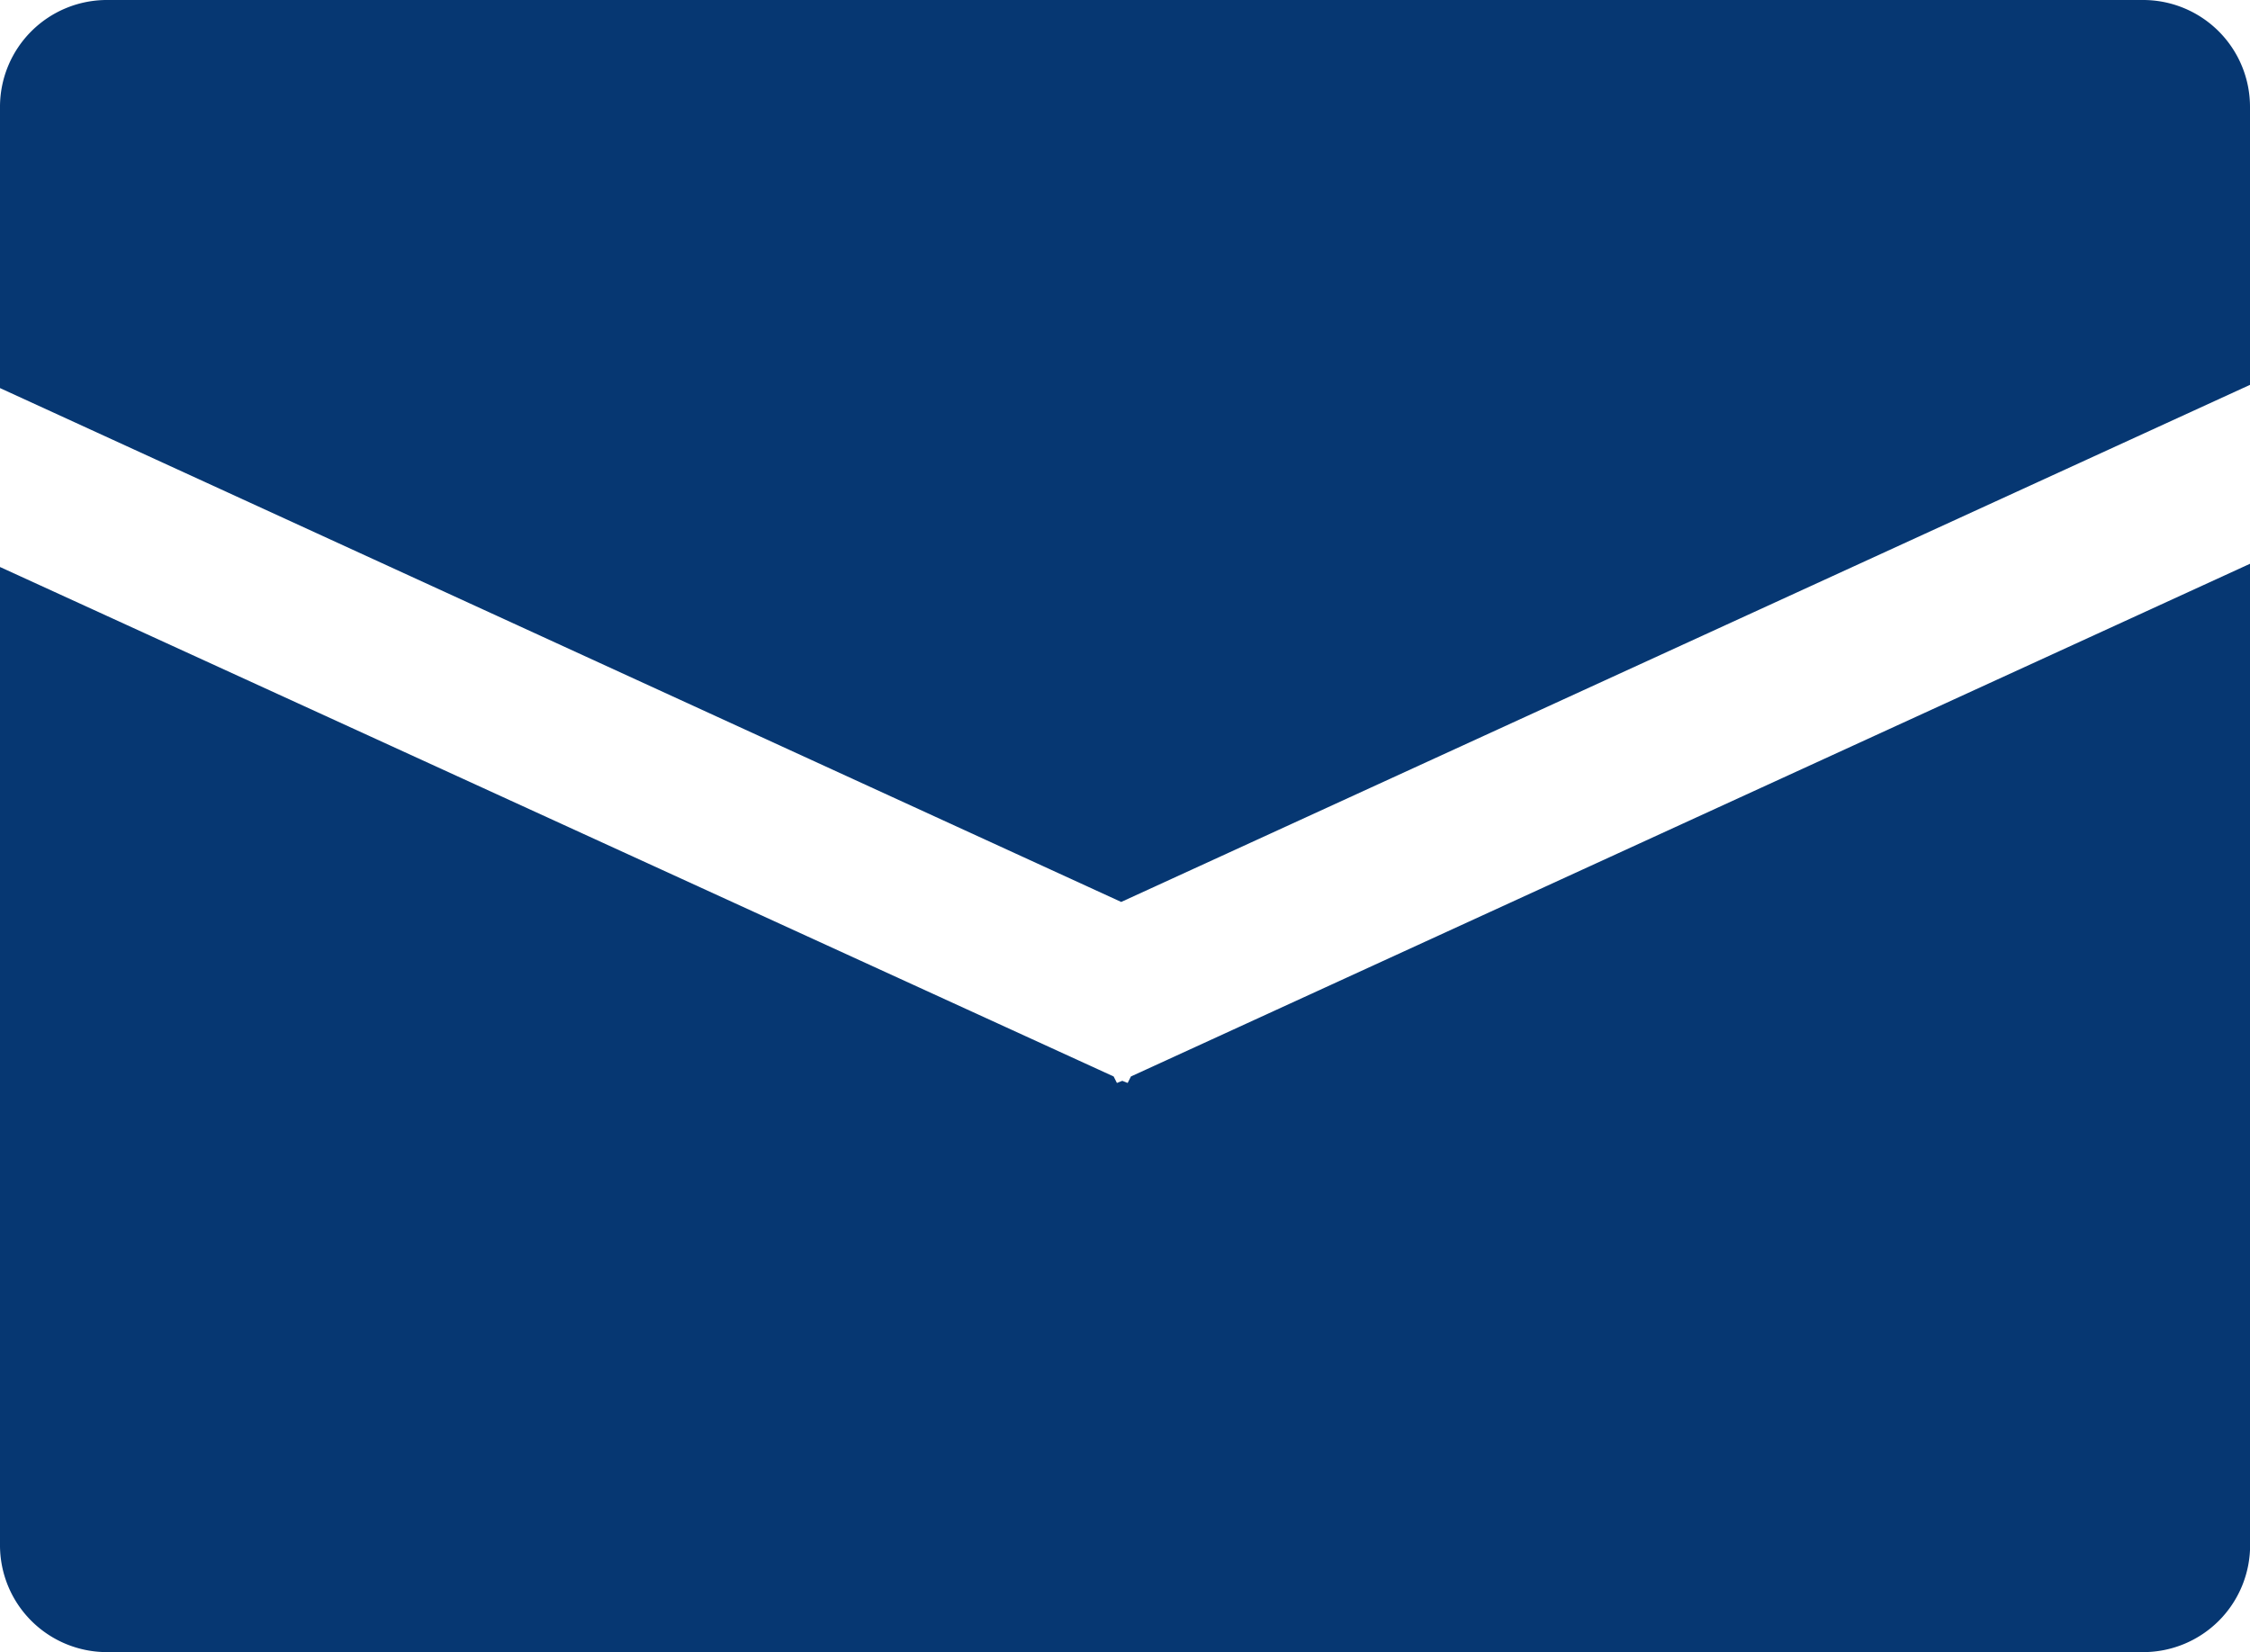
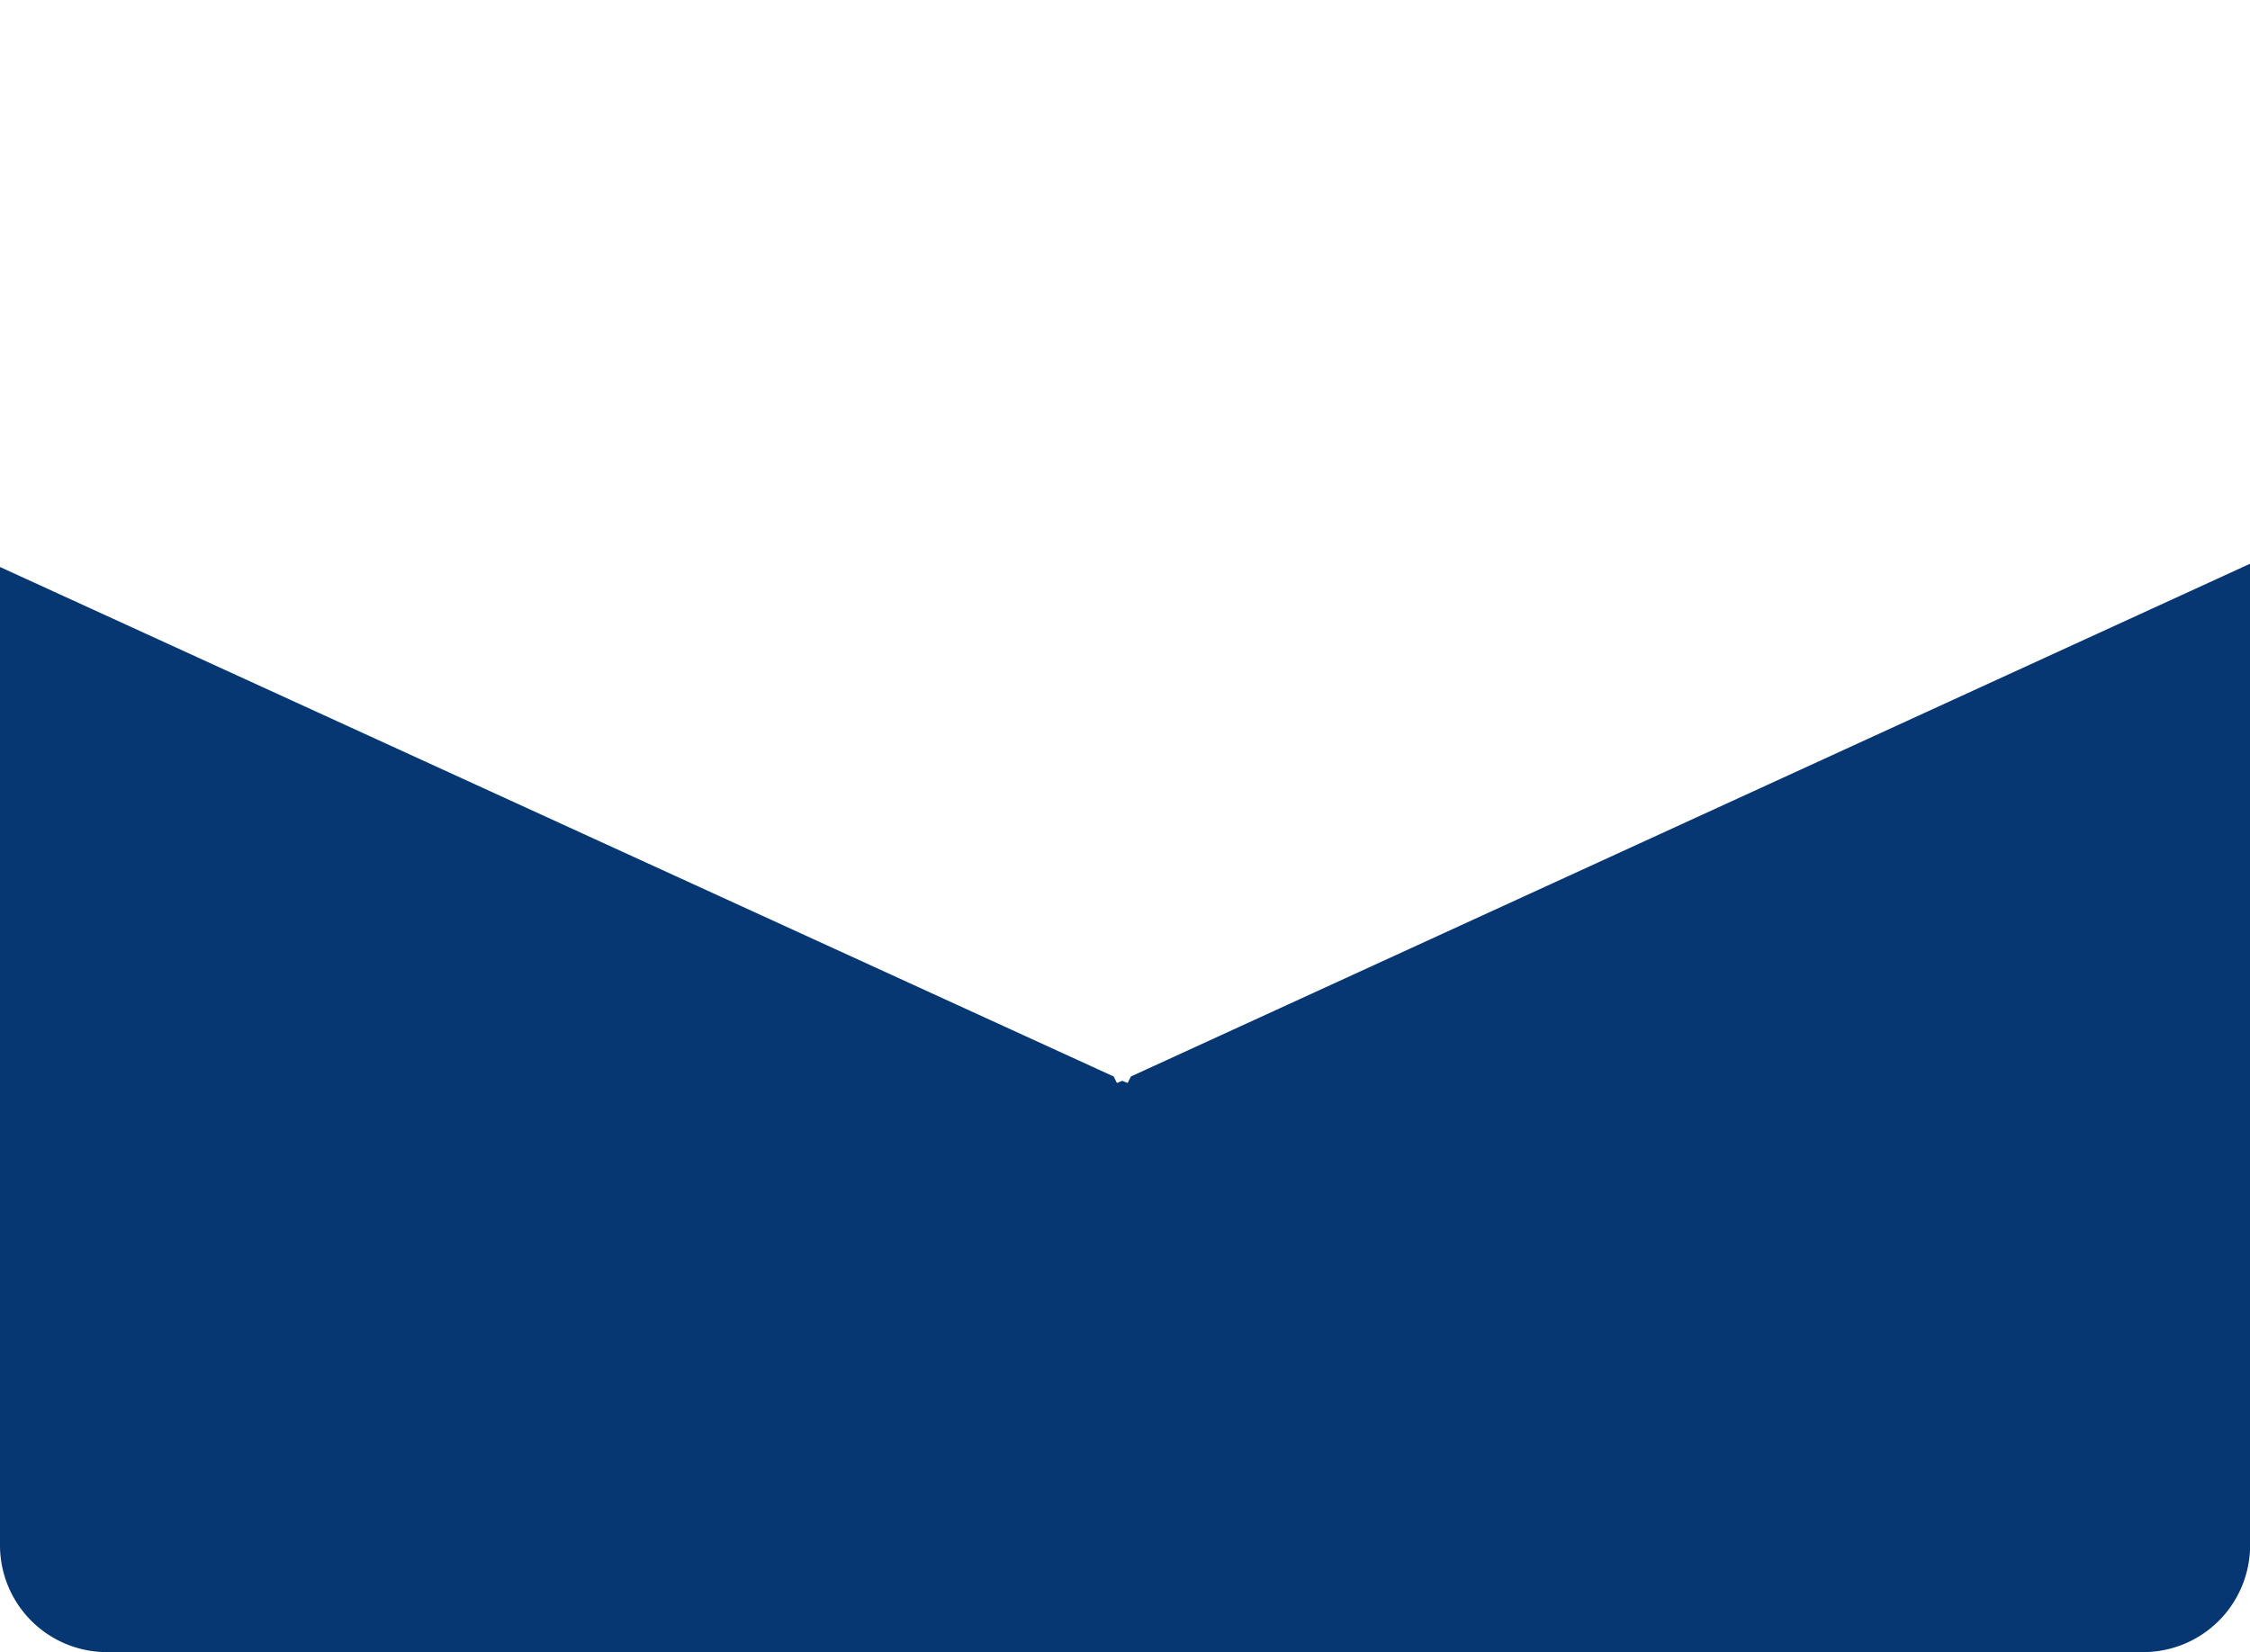
<svg xmlns="http://www.w3.org/2000/svg" id="header" width="41.879" height="30.758" viewBox="0 0 41.879 30.758">
  <g id="グループ_1528" data-name="グループ 1528">
    <path id="パス_8480" data-name="パス 8480" d="M2,25.463H39.881a1.99,1.99,0,0,0,2-2V5.2L21.05,14.746l-.061.121-.1-.04-.1.04-.061-.121L0,5.261v18.2A1.99,1.99,0,0,0,2,25.463Z" transform="translate(0 5.295)" fill="#063772" />
-     <path id="パス_8481" data-name="パス 8481" d="M39.881,0H2A1.99,1.99,0,0,0,0,2V7.225l20.869,9.567,21.01-9.627V2A1.99,1.99,0,0,0,39.881,0Z" fill="#063772" />
  </g>
</svg>